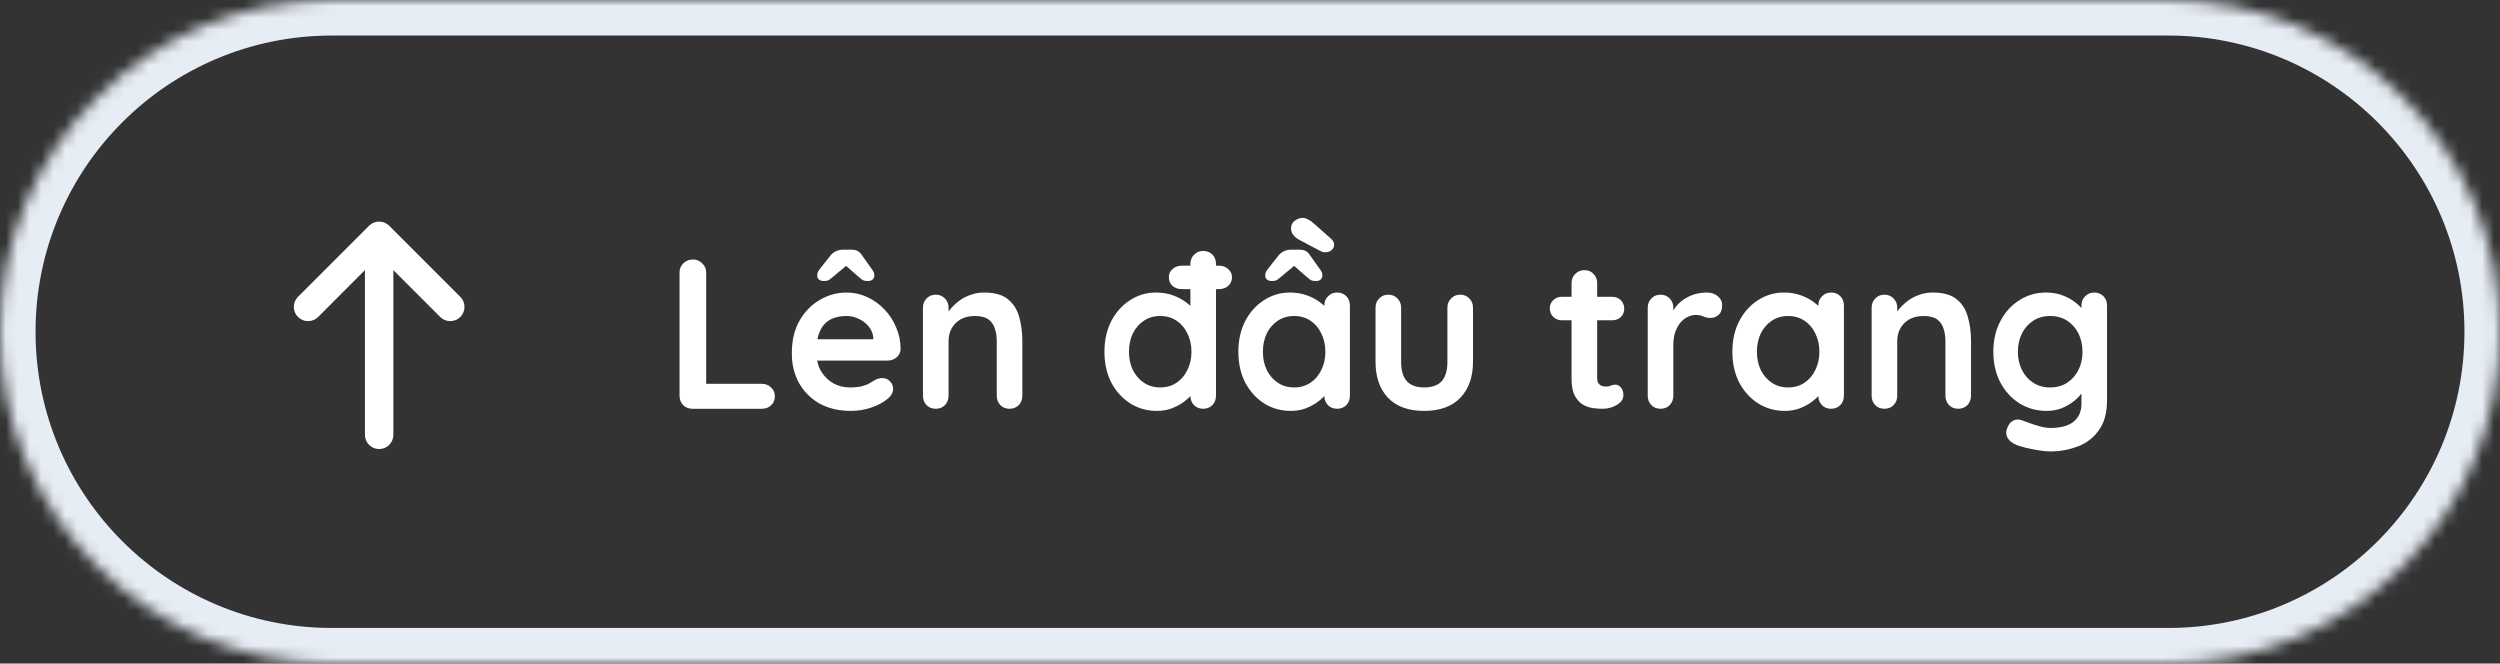
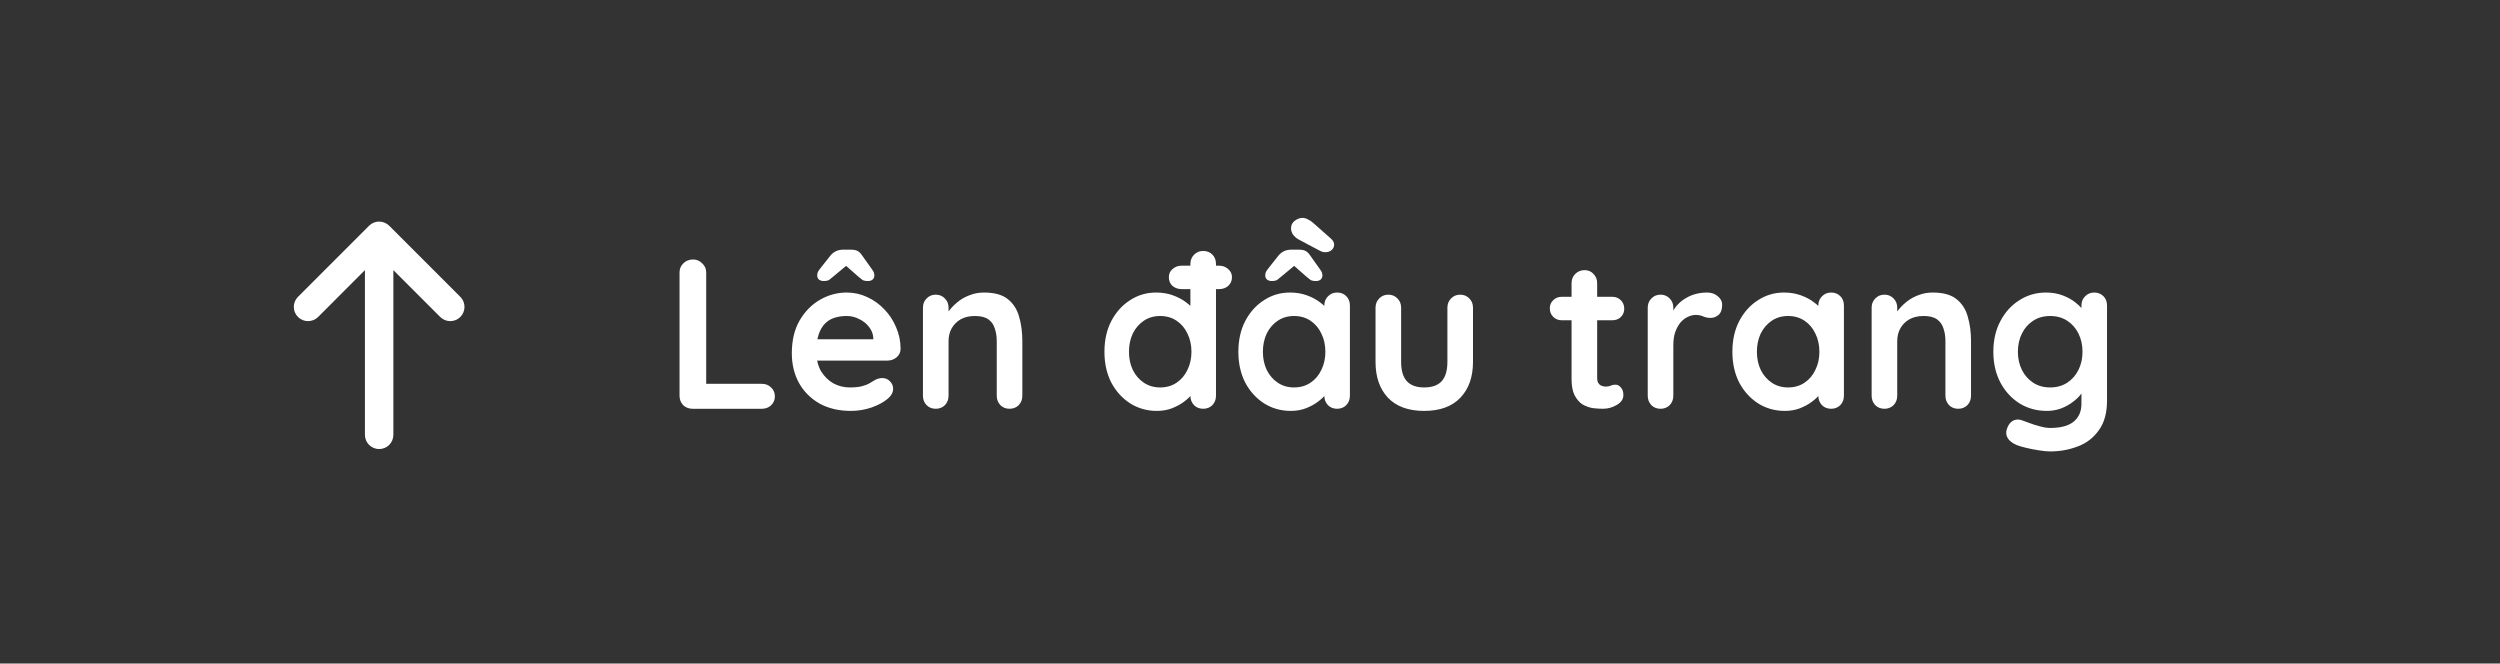
<svg xmlns="http://www.w3.org/2000/svg" width="211" height="56" viewBox="0 0 211 56" fill="none">
  <rect x="0" y="0" width="211" height="56" fill="#333333" stroke="none" />
  <mask id="path-1-inside-1_2238_48" fill="white">
-     <path d="M0 28C0 12.536 12.536 0 28 0H183C198.464 0 211 12.536 211 28C211 43.464 198.464 56 183 56H28C12.536 56 0 43.464 0 28Z" />
-   </mask>
-   <path d="M28 0V3H183V0V-3H28V0ZM183 56V53H28V56V59H183V56ZM28 56V53C14.193 53 3 41.807 3 28H0H-3C-3 45.121 10.879 59 28 59V56ZM211 28H208C208 41.807 196.807 53 183 53V56V59C200.121 59 214 45.121 214 28H211ZM183 0V3C196.807 3 208 14.193 208 28H211H214C214 10.879 200.121 -3 183 -3V0ZM28 0V-3C10.879 -3 -3 10.879 -3 28H0H3C3 14.193 14.193 3 28 3V0Z" fill="#E7EDF5" mask="url(#path-1-inside-1_2238_48)" />
+     </mask>
  <path d="M32.848 19.053C32.379 18.584 31.618 18.584 31.149 19.053L25.149 25.053C24.68 25.521 24.68 26.283 25.149 26.752C25.618 27.22 26.379 27.22 26.848 26.752L30.8 22.799V36.7C30.8 37.364 31.336 37.9 32 37.9C32.664 37.9 33.2 37.364 33.2 36.7V22.799L37.153 26.752C37.621 27.22 38.383 27.22 38.851 26.752C39.32 26.283 39.32 25.521 38.851 25.053L32.851 19.053H32.848Z" fill="white" />
  <path d="M64.301 32.394C64.613 32.394 64.871 32.496 65.075 32.7C65.291 32.892 65.399 33.144 65.399 33.456C65.399 33.756 65.291 34.008 65.075 34.212C64.871 34.404 64.613 34.5 64.301 34.5H58.451C58.139 34.5 57.875 34.398 57.659 34.194C57.455 33.978 57.353 33.714 57.353 33.402V22.998C57.353 22.686 57.461 22.428 57.677 22.224C57.893 22.008 58.169 21.9 58.505 21.9C58.793 21.9 59.045 22.008 59.261 22.224C59.489 22.428 59.603 22.686 59.603 22.998V32.7L59.207 32.394H64.301ZM71.816 34.68C70.796 34.68 69.908 34.47 69.152 34.05C68.408 33.618 67.832 33.036 67.424 32.304C67.028 31.572 66.83 30.744 66.83 29.82C66.83 28.74 67.046 27.822 67.478 27.066C67.922 26.298 68.498 25.71 69.206 25.302C69.914 24.894 70.664 24.69 71.456 24.69C72.068 24.69 72.644 24.816 73.184 25.068C73.736 25.32 74.222 25.668 74.642 26.112C75.062 26.544 75.392 27.048 75.632 27.624C75.884 28.2 76.01 28.812 76.01 29.46C75.998 29.748 75.884 29.982 75.668 30.162C75.452 30.342 75.2 30.432 74.912 30.432H68.036L67.496 28.632H74.102L73.706 28.992V28.506C73.682 28.158 73.556 27.846 73.328 27.57C73.112 27.294 72.836 27.078 72.5 26.922C72.176 26.754 71.828 26.67 71.456 26.67C71.096 26.67 70.76 26.718 70.448 26.814C70.136 26.91 69.866 27.072 69.638 27.3C69.41 27.528 69.23 27.834 69.098 28.218C68.966 28.602 68.9 29.088 68.9 29.676C68.9 30.324 69.032 30.876 69.296 31.332C69.572 31.776 69.92 32.118 70.34 32.358C70.772 32.586 71.228 32.7 71.708 32.7C72.152 32.7 72.506 32.664 72.77 32.592C73.034 32.52 73.244 32.436 73.4 32.34C73.568 32.232 73.718 32.142 73.85 32.07C74.066 31.962 74.27 31.908 74.462 31.908C74.726 31.908 74.942 31.998 75.11 32.178C75.29 32.358 75.38 32.568 75.38 32.808C75.38 33.132 75.212 33.426 74.876 33.69C74.564 33.954 74.126 34.188 73.562 34.392C72.998 34.584 72.416 34.68 71.816 34.68ZM71.78 22.134L70.394 23.286C70.238 23.418 70.106 23.526 69.998 23.61C69.902 23.682 69.74 23.718 69.512 23.718C69.356 23.718 69.224 23.676 69.116 23.592C69.02 23.496 68.972 23.388 68.972 23.268C68.972 23.172 68.984 23.088 69.008 23.016C69.032 22.932 69.092 22.83 69.188 22.71L70.07 21.594C70.346 21.246 70.712 21.072 71.168 21.072H71.816C72.056 21.072 72.242 21.108 72.374 21.18C72.518 21.252 72.656 21.39 72.788 21.594L73.58 22.71C73.676 22.83 73.736 22.932 73.76 23.016C73.784 23.088 73.796 23.172 73.796 23.268C73.796 23.388 73.748 23.496 73.652 23.592C73.556 23.676 73.424 23.718 73.256 23.718C73.028 23.718 72.866 23.682 72.77 23.61C72.674 23.526 72.542 23.418 72.374 23.286L70.862 21.954L71.78 22.134ZM83.046 24.69C83.933 24.69 84.606 24.876 85.061 25.248C85.529 25.62 85.847 26.118 86.016 26.742C86.195 27.354 86.285 28.038 86.285 28.794V33.402C86.285 33.714 86.183 33.978 85.98 34.194C85.775 34.398 85.517 34.5 85.206 34.5C84.894 34.5 84.635 34.398 84.431 34.194C84.228 33.978 84.126 33.714 84.126 33.402V28.794C84.126 28.398 84.072 28.044 83.963 27.732C83.868 27.408 83.688 27.15 83.424 26.958C83.159 26.766 82.781 26.67 82.29 26.67C81.809 26.67 81.401 26.766 81.066 26.958C80.742 27.15 80.49 27.408 80.309 27.732C80.141 28.044 80.058 28.398 80.058 28.794V33.402C80.058 33.714 79.956 33.978 79.751 34.194C79.547 34.398 79.29 34.5 78.978 34.5C78.665 34.5 78.407 34.398 78.204 34.194C77.999 33.978 77.897 33.714 77.897 33.402V25.968C77.897 25.656 77.999 25.398 78.204 25.194C78.407 24.978 78.665 24.87 78.978 24.87C79.29 24.87 79.547 24.978 79.751 25.194C79.956 25.398 80.058 25.656 80.058 25.968V26.742L79.787 26.688C79.895 26.484 80.052 26.268 80.255 26.04C80.46 25.8 80.7 25.578 80.975 25.374C81.251 25.17 81.564 25.008 81.912 24.888C82.26 24.756 82.638 24.69 83.046 24.69ZM101.549 21.18C101.861 21.18 102.119 21.282 102.323 21.486C102.527 21.69 102.629 21.954 102.629 22.278V33.402C102.629 33.714 102.527 33.978 102.323 34.194C102.119 34.398 101.861 34.5 101.549 34.5C101.237 34.5 100.979 34.398 100.775 34.194C100.571 33.978 100.469 33.714 100.469 33.402V32.52L100.865 32.682C100.865 32.838 100.781 33.03 100.613 33.258C100.445 33.474 100.217 33.69 99.929 33.906C99.641 34.122 99.299 34.308 98.903 34.464C98.519 34.608 98.099 34.68 97.643 34.68C96.815 34.68 96.065 34.47 95.393 34.05C94.721 33.618 94.187 33.03 93.791 32.286C93.407 31.53 93.215 30.666 93.215 29.694C93.215 28.71 93.407 27.846 93.791 27.102C94.187 26.346 94.715 25.758 95.375 25.338C96.035 24.906 96.767 24.69 97.571 24.69C98.087 24.69 98.561 24.768 98.993 24.924C99.425 25.08 99.797 25.278 100.109 25.518C100.433 25.758 100.679 26.004 100.847 26.256C101.027 26.496 101.117 26.7 101.117 26.868L100.469 27.102V22.278C100.469 21.966 100.571 21.708 100.775 21.504C100.979 21.288 101.237 21.18 101.549 21.18ZM97.913 32.7C98.441 32.7 98.903 32.568 99.299 32.304C99.695 32.04 100.001 31.68 100.217 31.224C100.445 30.768 100.559 30.258 100.559 29.694C100.559 29.118 100.445 28.602 100.217 28.146C100.001 27.69 99.695 27.33 99.299 27.066C98.903 26.802 98.441 26.67 97.913 26.67C97.397 26.67 96.941 26.802 96.545 27.066C96.149 27.33 95.837 27.69 95.609 28.146C95.393 28.602 95.285 29.118 95.285 29.694C95.285 30.258 95.393 30.768 95.609 31.224C95.837 31.68 96.149 32.04 96.545 32.304C96.941 32.568 97.397 32.7 97.913 32.7ZM99.749 24.402C99.437 24.402 99.173 24.312 98.957 24.132C98.753 23.94 98.651 23.694 98.651 23.394C98.651 23.118 98.753 22.89 98.957 22.71C99.173 22.518 99.437 22.422 99.749 22.422H102.881C103.193 22.422 103.451 22.518 103.655 22.71C103.871 22.89 103.979 23.118 103.979 23.394C103.979 23.694 103.871 23.94 103.655 24.132C103.451 24.312 103.193 24.402 102.881 24.402H99.749ZM112.852 24.69C113.164 24.69 113.422 24.792 113.626 24.996C113.83 25.2 113.932 25.464 113.932 25.788V33.402C113.932 33.714 113.83 33.978 113.626 34.194C113.422 34.398 113.164 34.5 112.852 34.5C112.54 34.5 112.282 34.398 112.078 34.194C111.874 33.978 111.772 33.714 111.772 33.402V32.52L112.168 32.682C112.168 32.838 112.084 33.03 111.916 33.258C111.748 33.474 111.52 33.69 111.232 33.906C110.944 34.122 110.602 34.308 110.206 34.464C109.822 34.608 109.402 34.68 108.946 34.68C108.118 34.68 107.368 34.47 106.696 34.05C106.024 33.618 105.49 33.03 105.094 32.286C104.71 31.53 104.518 30.666 104.518 29.694C104.518 28.71 104.71 27.846 105.094 27.102C105.49 26.346 106.018 25.758 106.678 25.338C107.338 24.906 108.07 24.69 108.874 24.69C109.39 24.69 109.864 24.768 110.296 24.924C110.728 25.08 111.1 25.278 111.412 25.518C111.736 25.758 111.982 26.004 112.15 26.256C112.33 26.496 112.42 26.7 112.42 26.868L111.772 27.102V25.788C111.772 25.476 111.874 25.218 112.078 25.014C112.282 24.798 112.54 24.69 112.852 24.69ZM109.216 32.7C109.744 32.7 110.206 32.568 110.602 32.304C110.998 32.04 111.304 31.68 111.52 31.224C111.748 30.768 111.862 30.258 111.862 29.694C111.862 29.118 111.748 28.602 111.52 28.146C111.304 27.69 110.998 27.33 110.602 27.066C110.206 26.802 109.744 26.67 109.216 26.67C108.7 26.67 108.244 26.802 107.848 27.066C107.452 27.33 107.14 27.69 106.912 28.146C106.696 28.602 106.588 29.118 106.588 29.694C106.588 30.258 106.696 30.768 106.912 31.224C107.14 31.68 107.452 32.04 107.848 32.304C108.244 32.568 108.7 32.7 109.216 32.7ZM109.594 22.134L108.208 23.286C108.052 23.418 107.92 23.526 107.812 23.61C107.716 23.682 107.554 23.718 107.326 23.718C107.17 23.718 107.038 23.676 106.93 23.592C106.834 23.496 106.786 23.388 106.786 23.268C106.786 23.172 106.798 23.088 106.822 23.016C106.846 22.932 106.906 22.83 107.002 22.71L107.884 21.594C108.16 21.246 108.526 21.072 108.982 21.072H109.63C109.87 21.072 110.056 21.108 110.188 21.18C110.332 21.252 110.47 21.39 110.602 21.594L111.394 22.71C111.49 22.83 111.55 22.932 111.574 23.016C111.598 23.088 111.61 23.172 111.61 23.268C111.61 23.388 111.562 23.496 111.466 23.592C111.37 23.676 111.238 23.718 111.07 23.718C110.842 23.718 110.68 23.682 110.584 23.61C110.488 23.526 110.356 23.418 110.188 23.286L108.676 21.954L109.594 22.134ZM111.844 21.288C111.784 21.288 111.718 21.282 111.646 21.27C111.574 21.246 111.502 21.216 111.43 21.18L109.63 20.226C109.414 20.106 109.246 19.962 109.126 19.794C109.018 19.626 108.964 19.452 108.964 19.272C108.964 18.996 109.072 18.78 109.288 18.624C109.504 18.468 109.714 18.39 109.918 18.39C110.086 18.39 110.242 18.432 110.386 18.516C110.542 18.588 110.68 18.678 110.8 18.786L112.348 20.154C112.516 20.31 112.6 20.472 112.6 20.64C112.6 20.832 112.528 20.988 112.384 21.108C112.252 21.228 112.072 21.288 111.844 21.288ZM123.241 24.87C123.553 24.87 123.811 24.978 124.015 25.194C124.219 25.398 124.321 25.656 124.321 25.968V30.54C124.321 31.812 123.967 32.82 123.259 33.564C122.551 34.308 121.531 34.68 120.199 34.68C118.867 34.68 117.847 34.308 117.139 33.564C116.443 32.82 116.095 31.812 116.095 30.54V25.968C116.095 25.656 116.197 25.398 116.401 25.194C116.605 24.978 116.863 24.87 117.175 24.87C117.487 24.87 117.745 24.978 117.949 25.194C118.153 25.398 118.255 25.656 118.255 25.968V30.54C118.255 31.272 118.417 31.818 118.741 32.178C119.065 32.526 119.551 32.7 120.199 32.7C120.859 32.7 121.351 32.526 121.675 32.178C121.999 31.818 122.161 31.272 122.161 30.54V25.968C122.161 25.656 122.263 25.398 122.467 25.194C122.671 24.978 122.929 24.87 123.241 24.87ZM131.812 25.05H136.078C136.366 25.05 136.606 25.146 136.798 25.338C136.99 25.53 137.086 25.77 137.086 26.058C137.086 26.334 136.99 26.568 136.798 26.76C136.606 26.94 136.366 27.03 136.078 27.03H131.812C131.524 27.03 131.284 26.934 131.092 26.742C130.9 26.55 130.804 26.31 130.804 26.022C130.804 25.746 130.9 25.518 131.092 25.338C131.284 25.146 131.524 25.05 131.812 25.05ZM133.738 22.8C134.05 22.8 134.302 22.908 134.494 23.124C134.698 23.328 134.8 23.586 134.8 23.898V31.908C134.8 32.076 134.83 32.214 134.89 32.322C134.962 32.43 135.052 32.508 135.16 32.556C135.28 32.604 135.406 32.628 135.538 32.628C135.682 32.628 135.814 32.604 135.934 32.556C136.054 32.496 136.192 32.466 136.348 32.466C136.516 32.466 136.666 32.544 136.798 32.7C136.942 32.856 137.014 33.072 137.014 33.348C137.014 33.684 136.828 33.96 136.456 34.176C136.096 34.392 135.706 34.5 135.286 34.5C135.034 34.5 134.752 34.482 134.44 34.446C134.14 34.398 133.852 34.296 133.576 34.14C133.312 33.972 133.09 33.72 132.91 33.384C132.73 33.048 132.64 32.586 132.64 31.998V23.898C132.64 23.586 132.742 23.328 132.946 23.124C133.162 22.908 133.426 22.8 133.738 22.8ZM140.149 34.5C139.837 34.5 139.579 34.398 139.375 34.194C139.171 33.978 139.069 33.714 139.069 33.402V25.968C139.069 25.656 139.171 25.398 139.375 25.194C139.579 24.978 139.837 24.87 140.149 24.87C140.461 24.87 140.719 24.978 140.923 25.194C141.127 25.398 141.229 25.656 141.229 25.968V27.66L141.103 26.454C141.235 26.166 141.403 25.914 141.607 25.698C141.823 25.47 142.063 25.284 142.327 25.14C142.591 24.984 142.873 24.87 143.173 24.798C143.473 24.726 143.773 24.69 144.073 24.69C144.433 24.69 144.733 24.792 144.973 24.996C145.225 25.2 145.351 25.44 145.351 25.716C145.351 26.112 145.249 26.4 145.045 26.58C144.841 26.748 144.619 26.832 144.379 26.832C144.151 26.832 143.941 26.79 143.749 26.706C143.569 26.622 143.359 26.58 143.119 26.58C142.903 26.58 142.681 26.634 142.453 26.742C142.237 26.838 142.033 26.994 141.841 27.21C141.661 27.426 141.511 27.696 141.391 28.02C141.283 28.332 141.229 28.704 141.229 29.136V33.402C141.229 33.714 141.127 33.978 140.923 34.194C140.719 34.398 140.461 34.5 140.149 34.5ZM154.547 24.69C154.859 24.69 155.117 24.792 155.321 24.996C155.525 25.2 155.627 25.464 155.627 25.788V33.402C155.627 33.714 155.525 33.978 155.321 34.194C155.117 34.398 154.859 34.5 154.547 34.5C154.235 34.5 153.977 34.398 153.773 34.194C153.569 33.978 153.467 33.714 153.467 33.402V32.52L153.863 32.682C153.863 32.838 153.779 33.03 153.611 33.258C153.443 33.474 153.215 33.69 152.927 33.906C152.639 34.122 152.297 34.308 151.901 34.464C151.517 34.608 151.097 34.68 150.641 34.68C149.813 34.68 149.063 34.47 148.391 34.05C147.719 33.618 147.185 33.03 146.789 32.286C146.405 31.53 146.213 30.666 146.213 29.694C146.213 28.71 146.405 27.846 146.789 27.102C147.185 26.346 147.713 25.758 148.373 25.338C149.033 24.906 149.765 24.69 150.569 24.69C151.085 24.69 151.559 24.768 151.991 24.924C152.423 25.08 152.795 25.278 153.107 25.518C153.431 25.758 153.677 26.004 153.845 26.256C154.025 26.496 154.115 26.7 154.115 26.868L153.467 27.102V25.788C153.467 25.476 153.569 25.218 153.773 25.014C153.977 24.798 154.235 24.69 154.547 24.69ZM150.911 32.7C151.439 32.7 151.901 32.568 152.297 32.304C152.693 32.04 152.999 31.68 153.215 31.224C153.443 30.768 153.557 30.258 153.557 29.694C153.557 29.118 153.443 28.602 153.215 28.146C152.999 27.69 152.693 27.33 152.297 27.066C151.901 26.802 151.439 26.67 150.911 26.67C150.395 26.67 149.939 26.802 149.543 27.066C149.147 27.33 148.835 27.69 148.607 28.146C148.391 28.602 148.283 29.118 148.283 29.694C148.283 30.258 148.391 30.768 148.607 31.224C148.835 31.68 149.147 32.04 149.543 32.304C149.939 32.568 150.395 32.7 150.911 32.7ZM163.114 24.69C164.002 24.69 164.674 24.876 165.13 25.248C165.598 25.62 165.916 26.118 166.084 26.742C166.264 27.354 166.354 28.038 166.354 28.794V33.402C166.354 33.714 166.252 33.978 166.048 34.194C165.844 34.398 165.586 34.5 165.274 34.5C164.962 34.5 164.704 34.398 164.5 34.194C164.296 33.978 164.194 33.714 164.194 33.402V28.794C164.194 28.398 164.14 28.044 164.032 27.732C163.936 27.408 163.756 27.15 163.492 26.958C163.228 26.766 162.85 26.67 162.358 26.67C161.878 26.67 161.47 26.766 161.134 26.958C160.81 27.15 160.558 27.408 160.378 27.732C160.21 28.044 160.126 28.398 160.126 28.794V33.402C160.126 33.714 160.024 33.978 159.82 34.194C159.616 34.398 159.358 34.5 159.046 34.5C158.734 34.5 158.476 34.398 158.272 34.194C158.068 33.978 157.966 33.714 157.966 33.402V25.968C157.966 25.656 158.068 25.398 158.272 25.194C158.476 24.978 158.734 24.87 159.046 24.87C159.358 24.87 159.616 24.978 159.82 25.194C160.024 25.398 160.126 25.656 160.126 25.968V26.742L159.856 26.688C159.964 26.484 160.12 26.268 160.324 26.04C160.528 25.8 160.768 25.578 161.044 25.374C161.32 25.17 161.632 25.008 161.98 24.888C162.328 24.756 162.706 24.69 163.114 24.69ZM172.685 24.69C173.189 24.69 173.651 24.768 174.071 24.924C174.491 25.08 174.851 25.278 175.151 25.518C175.463 25.758 175.703 26.004 175.871 26.256C176.051 26.496 176.141 26.7 176.141 26.868L175.673 27.102V25.788C175.673 25.476 175.775 25.218 175.979 25.014C176.183 24.798 176.441 24.69 176.753 24.69C177.065 24.69 177.323 24.792 177.527 24.996C177.731 25.2 177.833 25.464 177.833 25.788V33.798C177.833 34.842 177.605 35.676 177.149 36.3C176.705 36.936 176.117 37.392 175.385 37.668C174.653 37.956 173.867 38.1 173.027 38.1C172.787 38.1 172.475 38.07 172.091 38.01C171.707 37.95 171.341 37.878 170.993 37.794C170.645 37.71 170.381 37.632 170.201 37.56C169.841 37.404 169.589 37.206 169.445 36.966C169.313 36.738 169.289 36.492 169.373 36.228C169.481 35.88 169.655 35.64 169.895 35.508C170.135 35.388 170.387 35.376 170.651 35.472C170.771 35.508 170.969 35.58 171.245 35.688C171.521 35.796 171.821 35.892 172.145 35.976C172.481 36.072 172.775 36.12 173.027 36.12C173.927 36.12 174.593 35.94 175.025 35.58C175.457 35.22 175.673 34.722 175.673 34.086V32.52L175.889 32.682C175.889 32.838 175.805 33.03 175.637 33.258C175.481 33.474 175.259 33.69 174.971 33.906C174.695 34.122 174.365 34.308 173.981 34.464C173.597 34.608 173.189 34.68 172.757 34.68C171.905 34.68 171.137 34.47 170.453 34.05C169.769 33.618 169.229 33.03 168.833 32.286C168.437 31.53 168.239 30.666 168.239 29.694C168.239 28.71 168.437 27.846 168.833 27.102C169.229 26.346 169.763 25.758 170.435 25.338C171.107 24.906 171.857 24.69 172.685 24.69ZM173.027 26.67C172.487 26.67 172.013 26.802 171.605 27.066C171.197 27.33 170.879 27.69 170.651 28.146C170.423 28.602 170.309 29.118 170.309 29.694C170.309 30.258 170.423 30.768 170.651 31.224C170.879 31.68 171.197 32.04 171.605 32.304C172.013 32.568 172.487 32.7 173.027 32.7C173.579 32.7 174.059 32.568 174.467 32.304C174.875 32.04 175.193 31.68 175.421 31.224C175.649 30.768 175.763 30.258 175.763 29.694C175.763 29.118 175.649 28.602 175.421 28.146C175.193 27.69 174.875 27.33 174.467 27.066C174.059 26.802 173.579 26.67 173.027 26.67Z" fill="white" />
</svg>